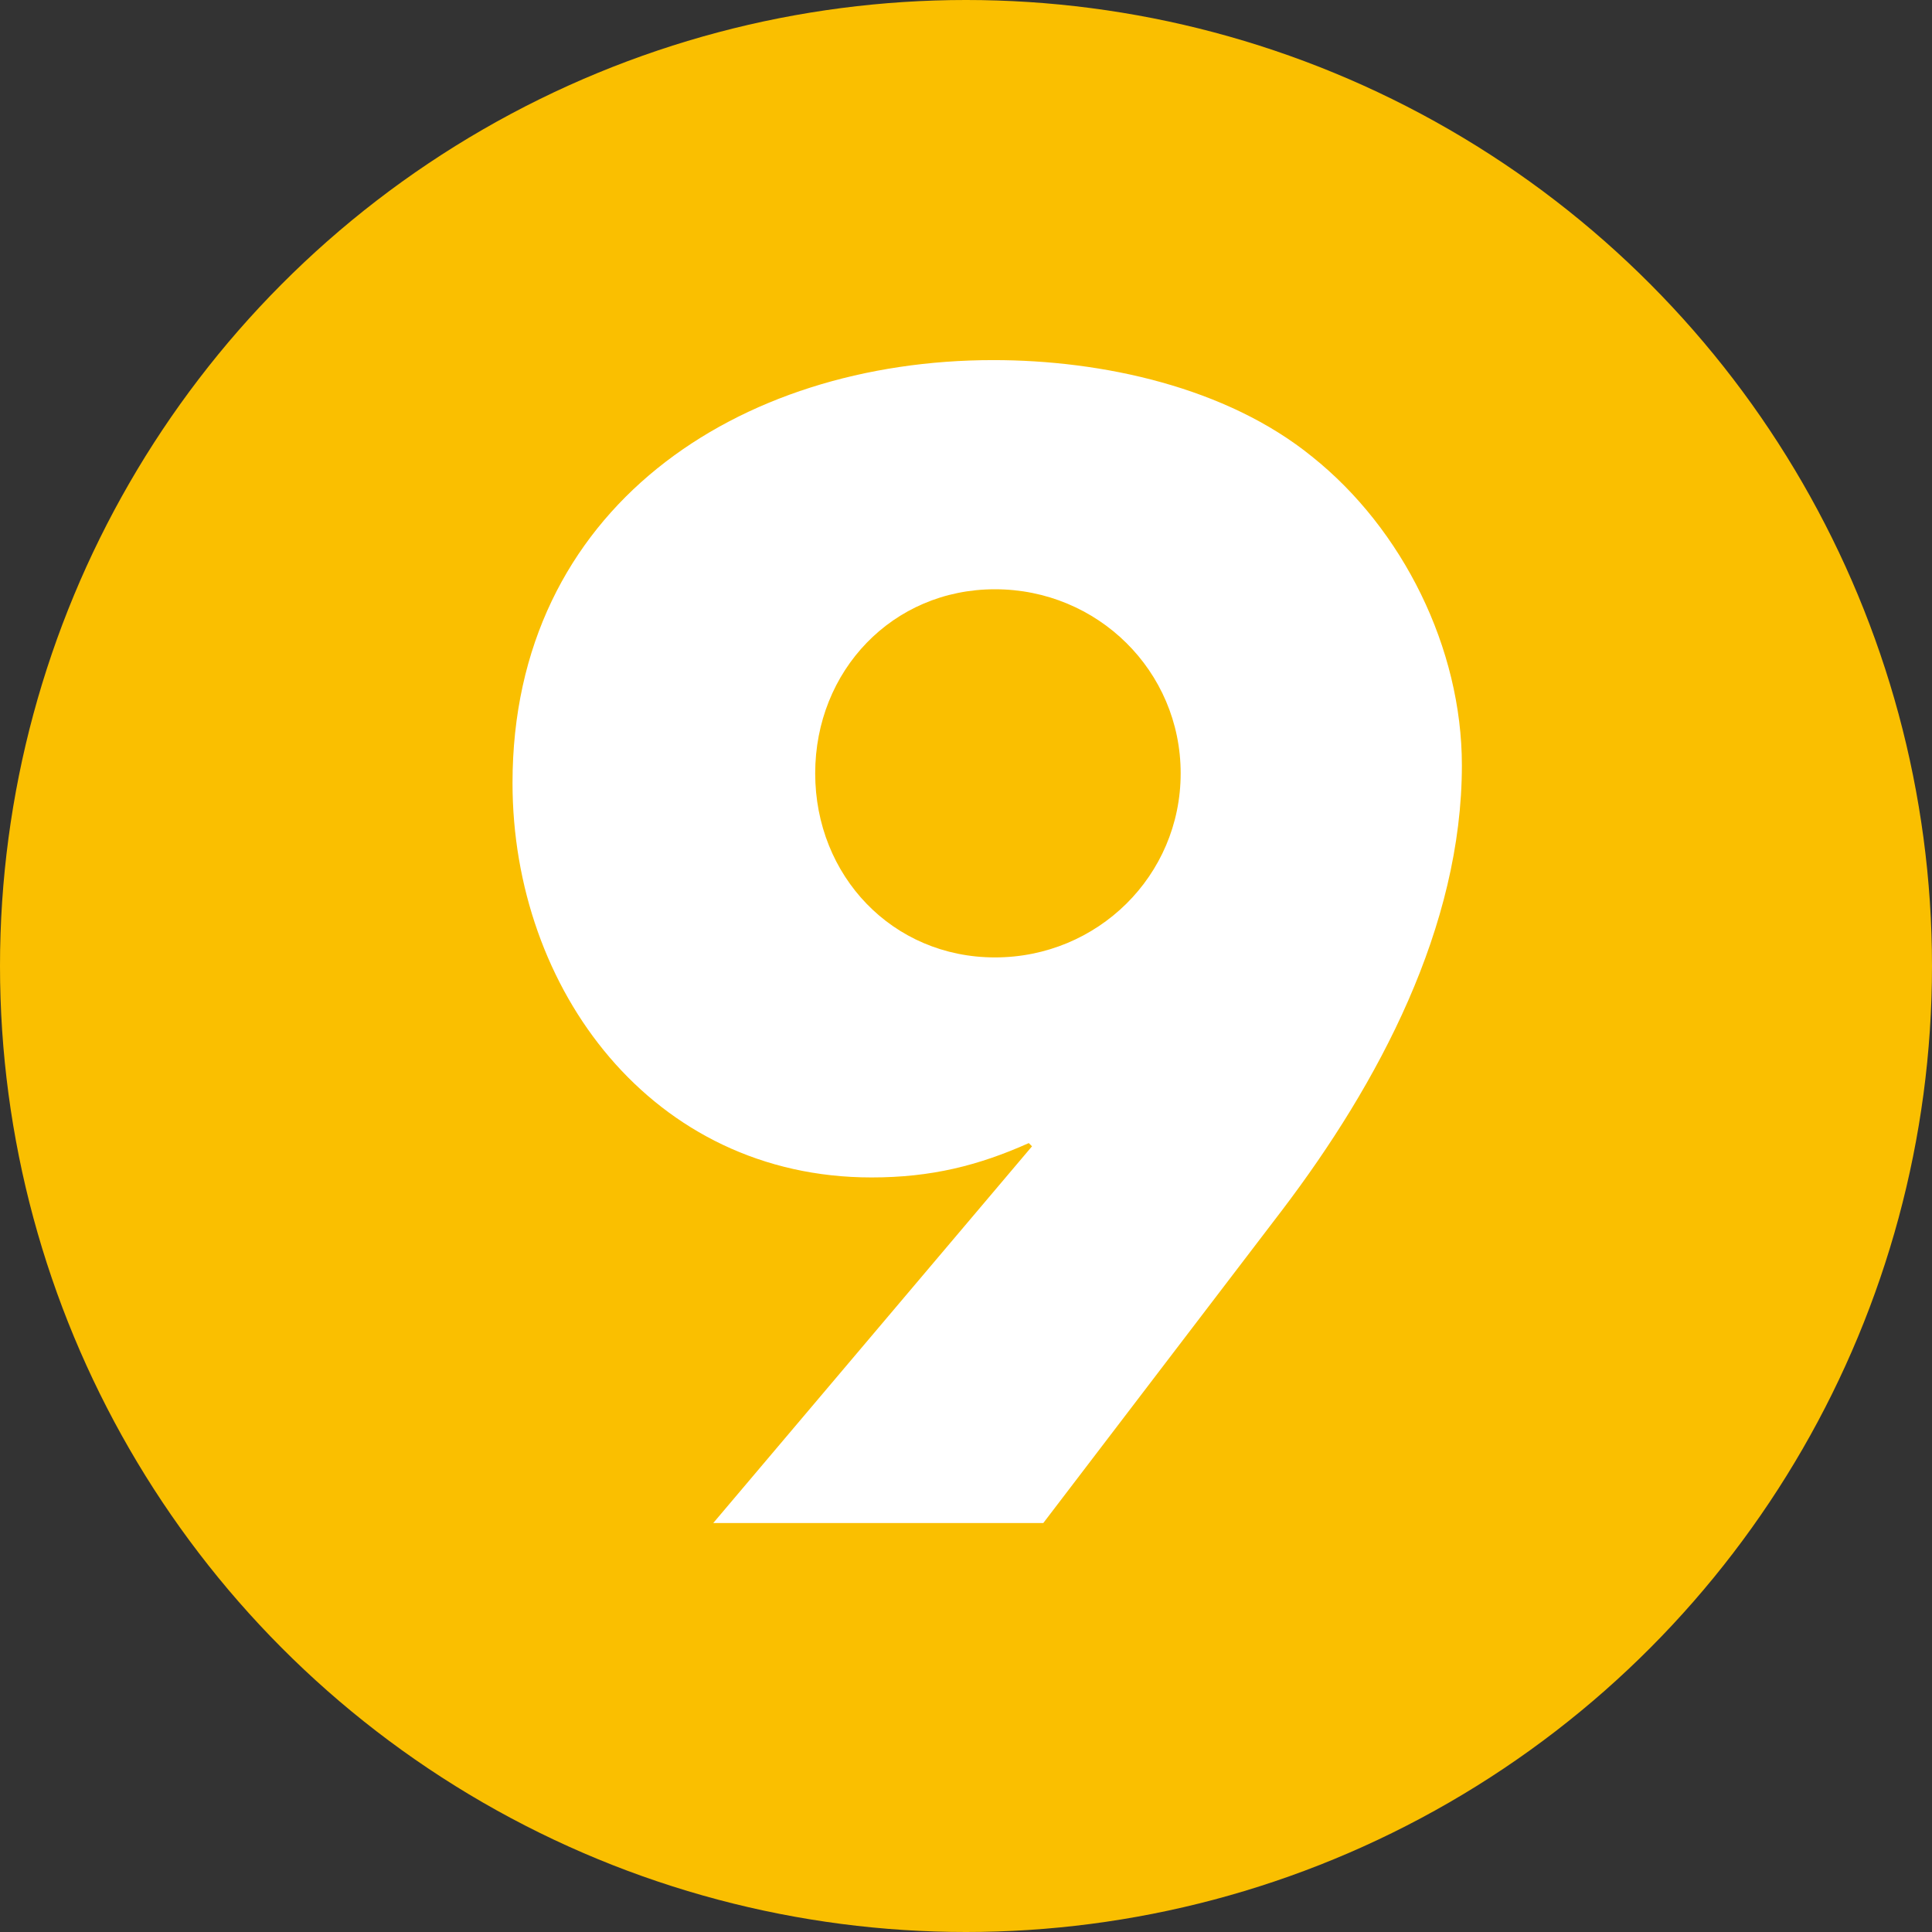
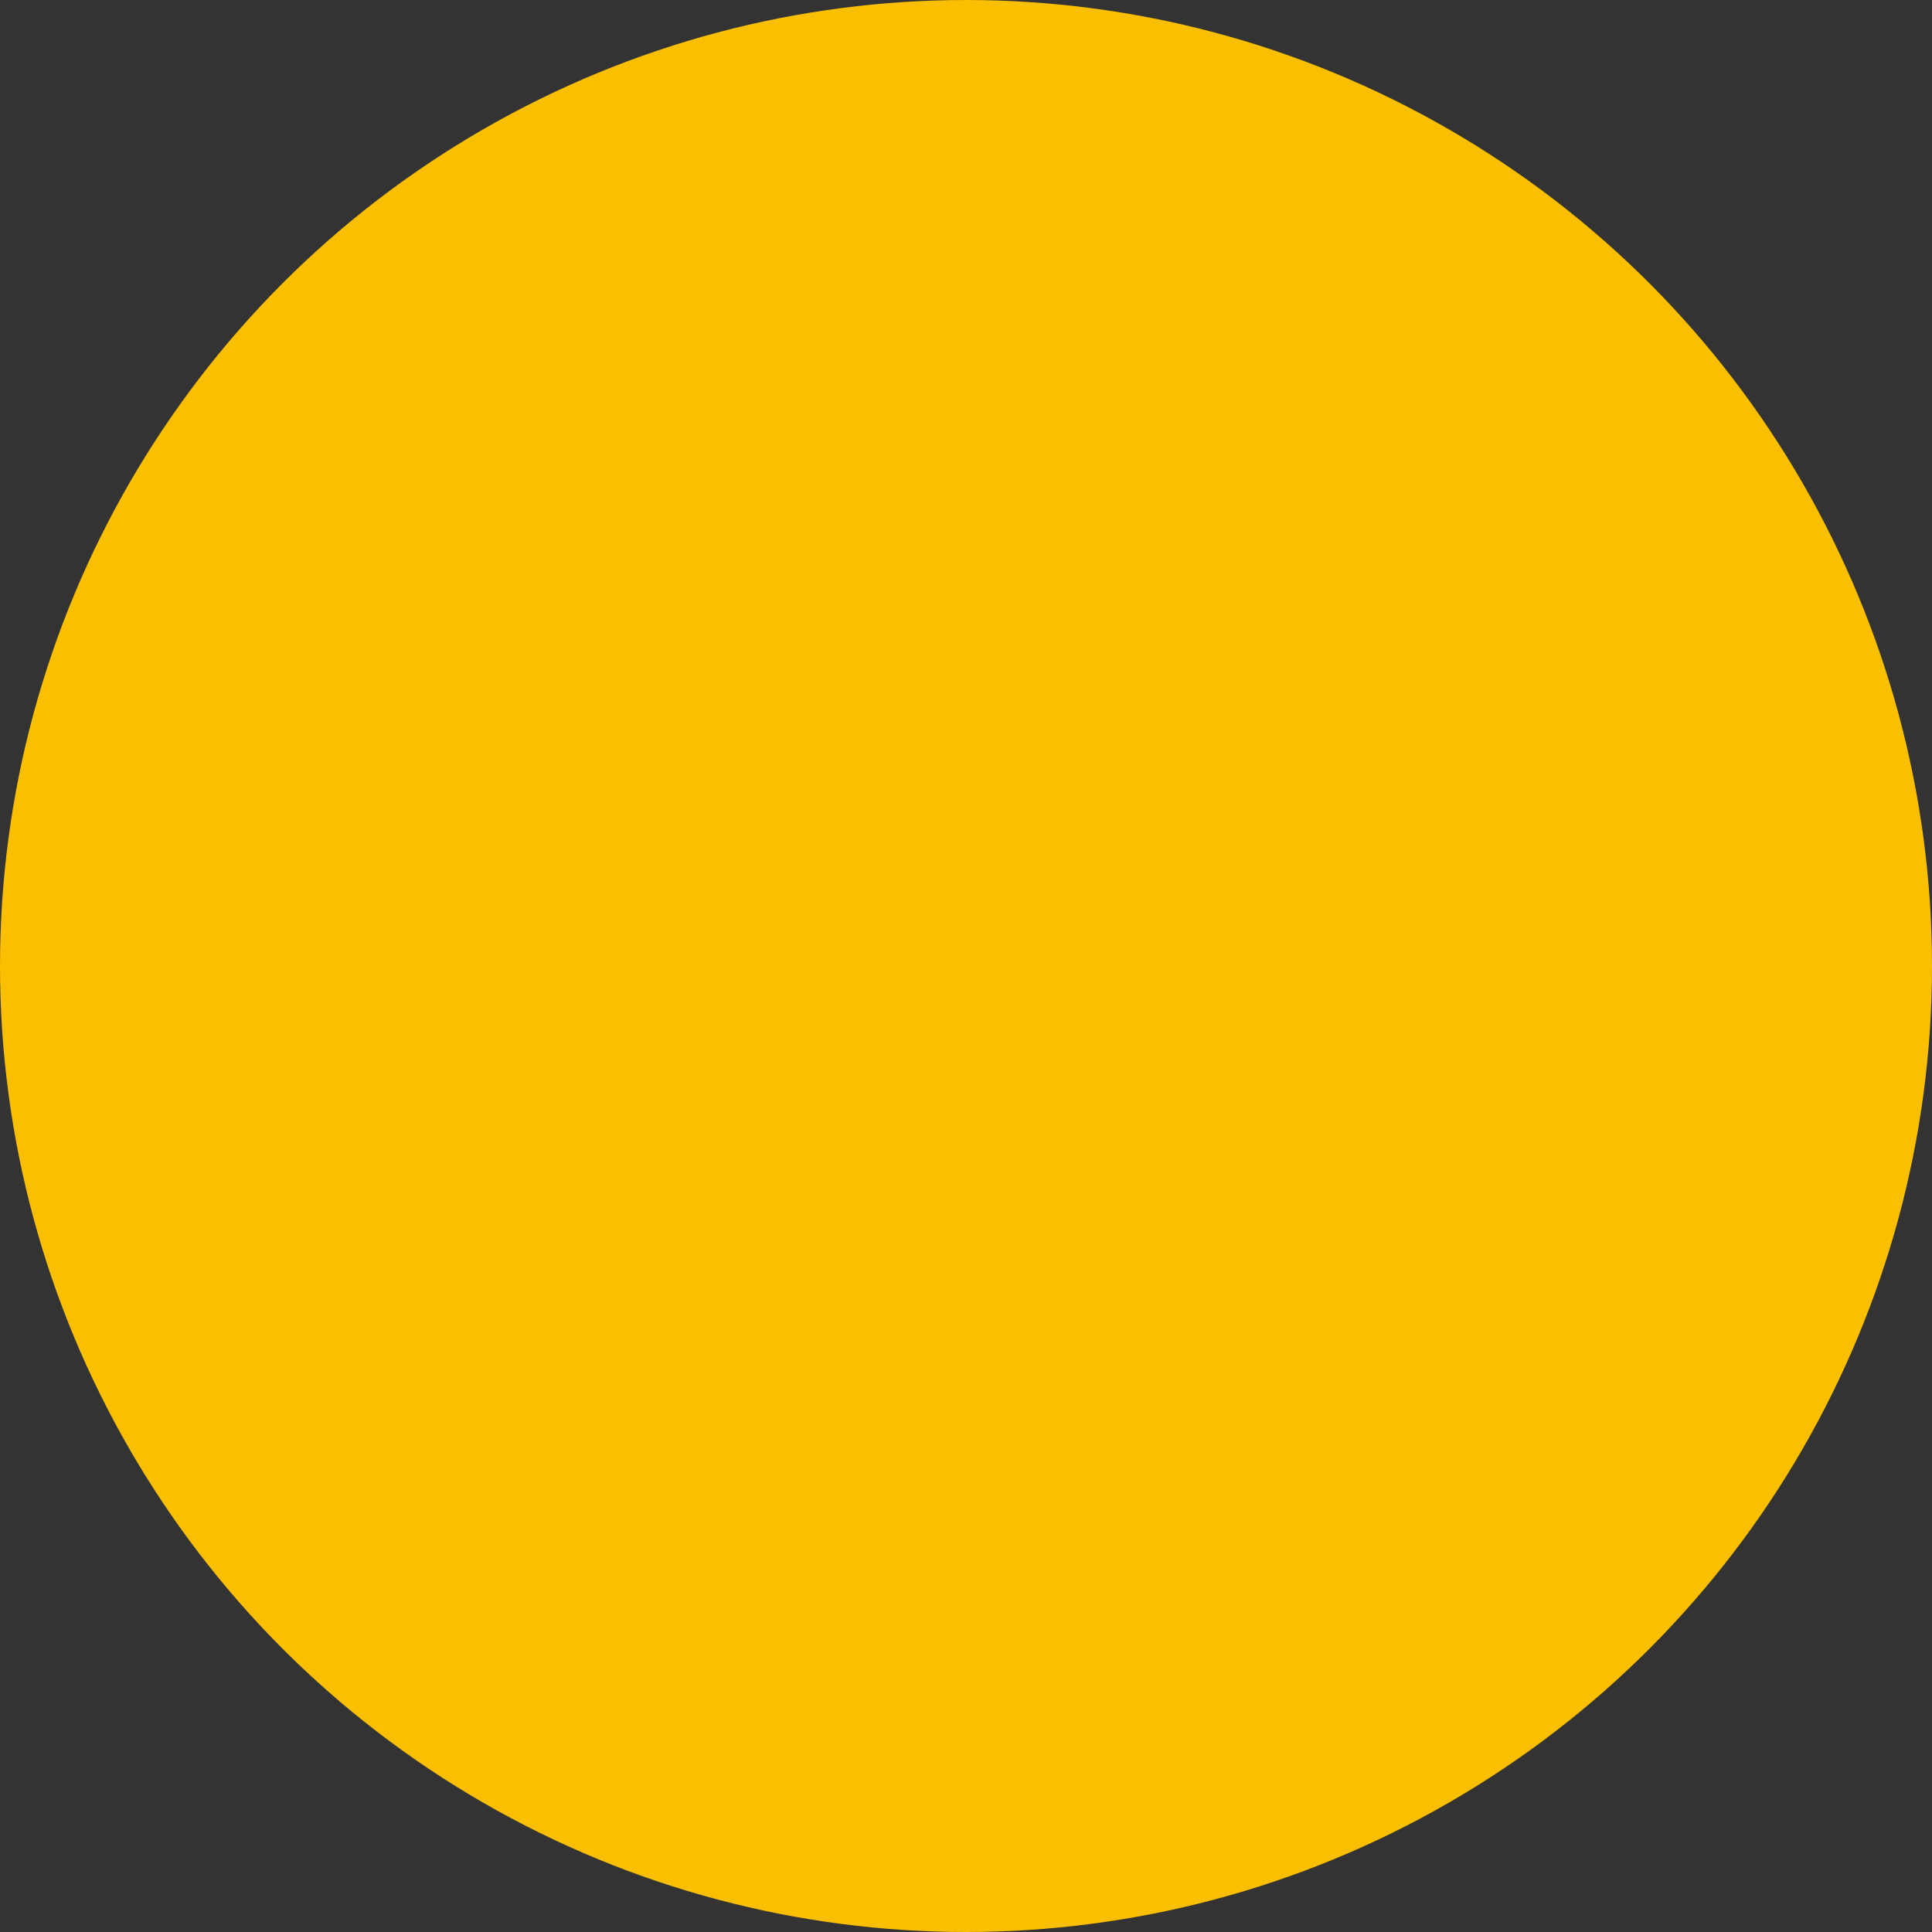
<svg xmlns="http://www.w3.org/2000/svg" id="_圖層_1" viewBox="0 0 36 36">
  <rect x="0" y="0" width="36" height="36" fill="#333333" stroke="none" />
  <defs>
    <style>.cls-1{fill:#fabf00;}.cls-1,.cls-2{stroke-width:0px;}.cls-2{fill:#fff;}</style>
  </defs>
  <circle class="cls-1" cx="18" cy="18" r="18" />
-   <path class="cls-2" d="M13.29,28.38l5.94-7.02-.06-.06c-.94.42-1.82.64-2.93.64-4.09,0-6.69-3.51-6.69-7.35,0-5.12,4.2-7.88,8.96-7.88,2.02,0,4.34.5,5.94,1.8,1.69,1.35,2.79,3.57,2.79,5.75,0,3.01-1.55,5.92-3.35,8.29l-4.45,5.83h-6.17ZM15.19,14.41c0,1.91,1.44,3.43,3.35,3.43s3.46-1.52,3.46-3.43-1.55-3.43-3.46-3.43-3.35,1.52-3.35,3.43Z" />
</svg>